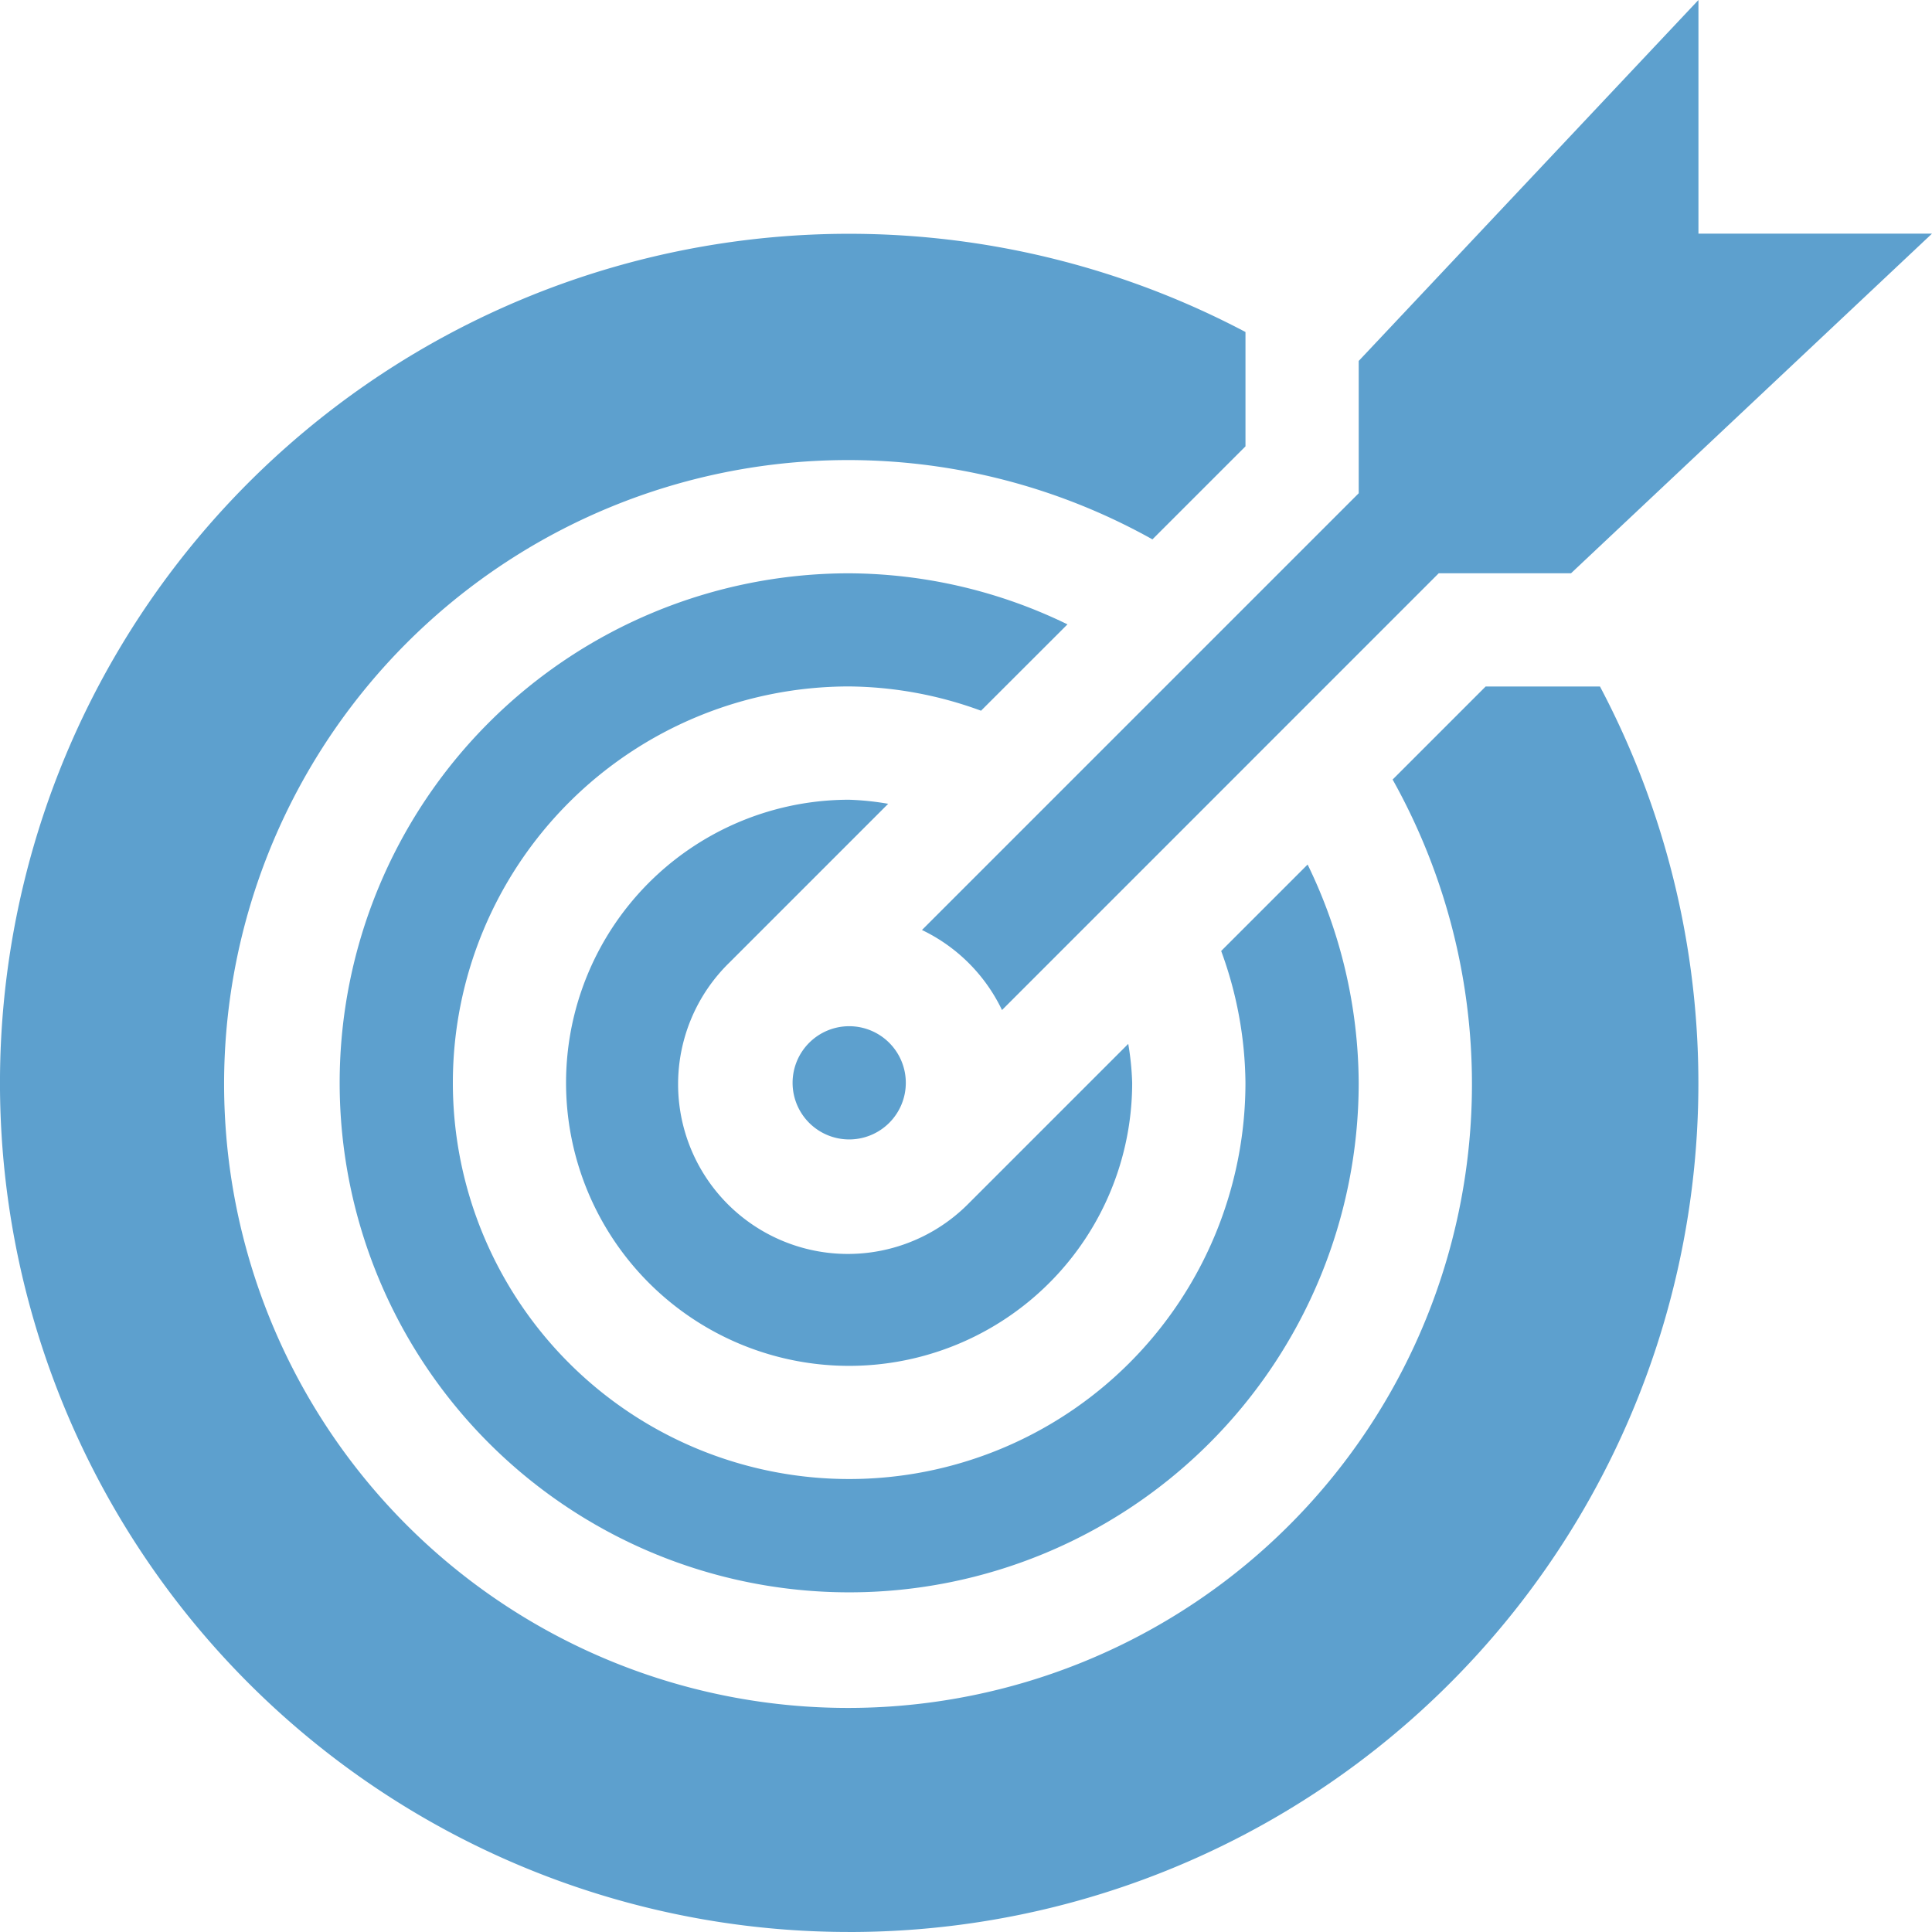
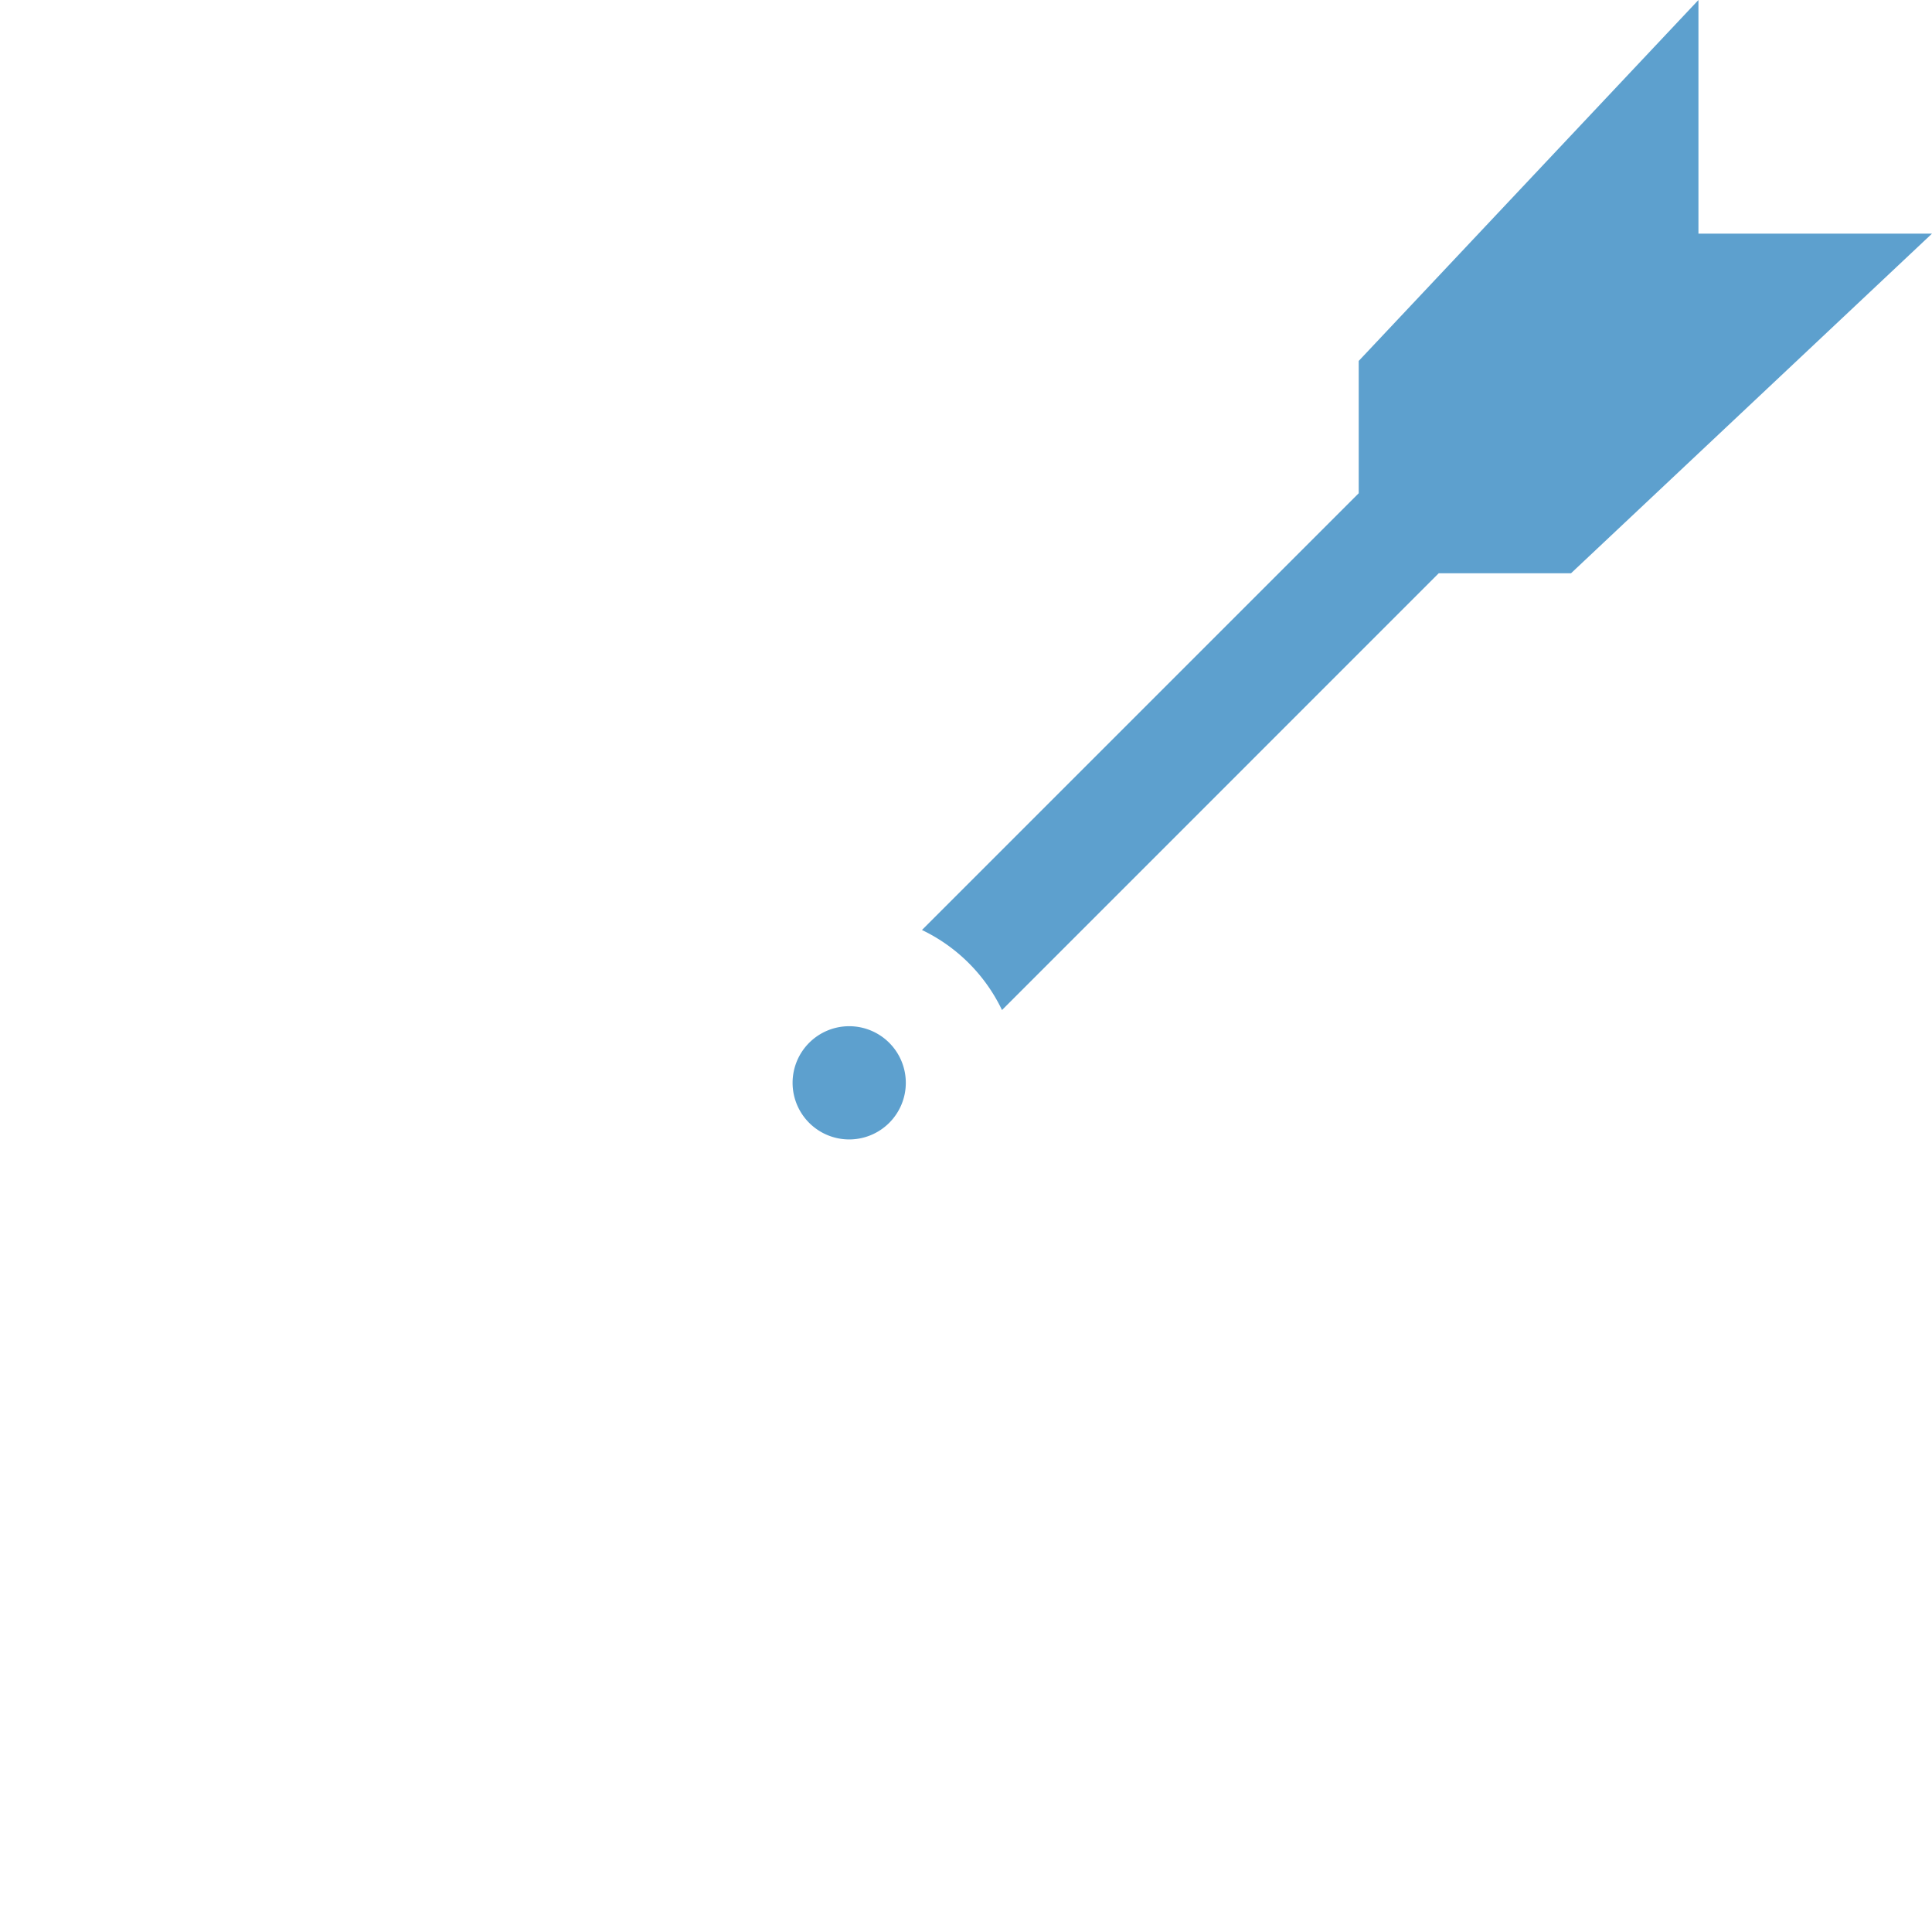
<svg xmlns="http://www.w3.org/2000/svg" id="goal" width="90" height="90" viewBox="0 0 90 90">
-   <path id="Pfad_309" data-name="Pfad 309" d="M163.218,211.941A13.186,13.186,0,1,0,176.4,225.128a12.967,12.967,0,0,0-.183-1.815l-7.412,7.412,0,0a7.908,7.908,0,1,1-11.183-11.183l0,0,7.412-7.412A12.968,12.968,0,0,0,163.218,211.941Zm0,0" transform="translate(-123.659 -174.686)" fill="#5da0ce" />
-   <path id="Pfad_310" data-name="Pfad 310" d="M123.923,154.308a23.461,23.461,0,0,0-10.169-2.378,23.735,23.735,0,1,0,23.735,23.735,23.462,23.462,0,0,0-2.379-10.169l-4.027,4.027a18.233,18.233,0,0,1,1.131,6.142A18.461,18.461,0,1,1,113.754,157.2a18.233,18.233,0,0,1,6.142,1.131Zm0,0" transform="translate(-74.196 -125.223)" fill="#5da0ce" />
-   <path id="Pfad_311" data-name="Pfad 311" d="M39.559,141.028A39.54,39.54,0,0,0,74.533,83.008H69.207l-4.333,4.334A29.065,29.065,0,1,1,53.685,76.154l4.334-4.333V66.494a39.554,39.554,0,1,0-18.46,74.533Zm0,0" transform="translate(0 -51.028)" fill="#5da0ce" />
  <path id="Pfad_312" data-name="Pfad 312" d="M248.057,47.052,268.4,26.706h6.163L291.38,10.883H280.5V0L264.674,16.814v6.163L244.328,43.323A7.925,7.925,0,0,1,248.057,47.052Zm0,0" transform="translate(-201.38)" fill="#5da0ce" />
  <path id="Pfad_313" data-name="Pfad 313" d="M215.317,274.591a2.637,2.637,0,1,1-2.637-2.637A2.637,2.637,0,0,1,215.317,274.591Zm0,0" transform="translate(-173.121 -224.149)" fill="#5da0ce" />
</svg>